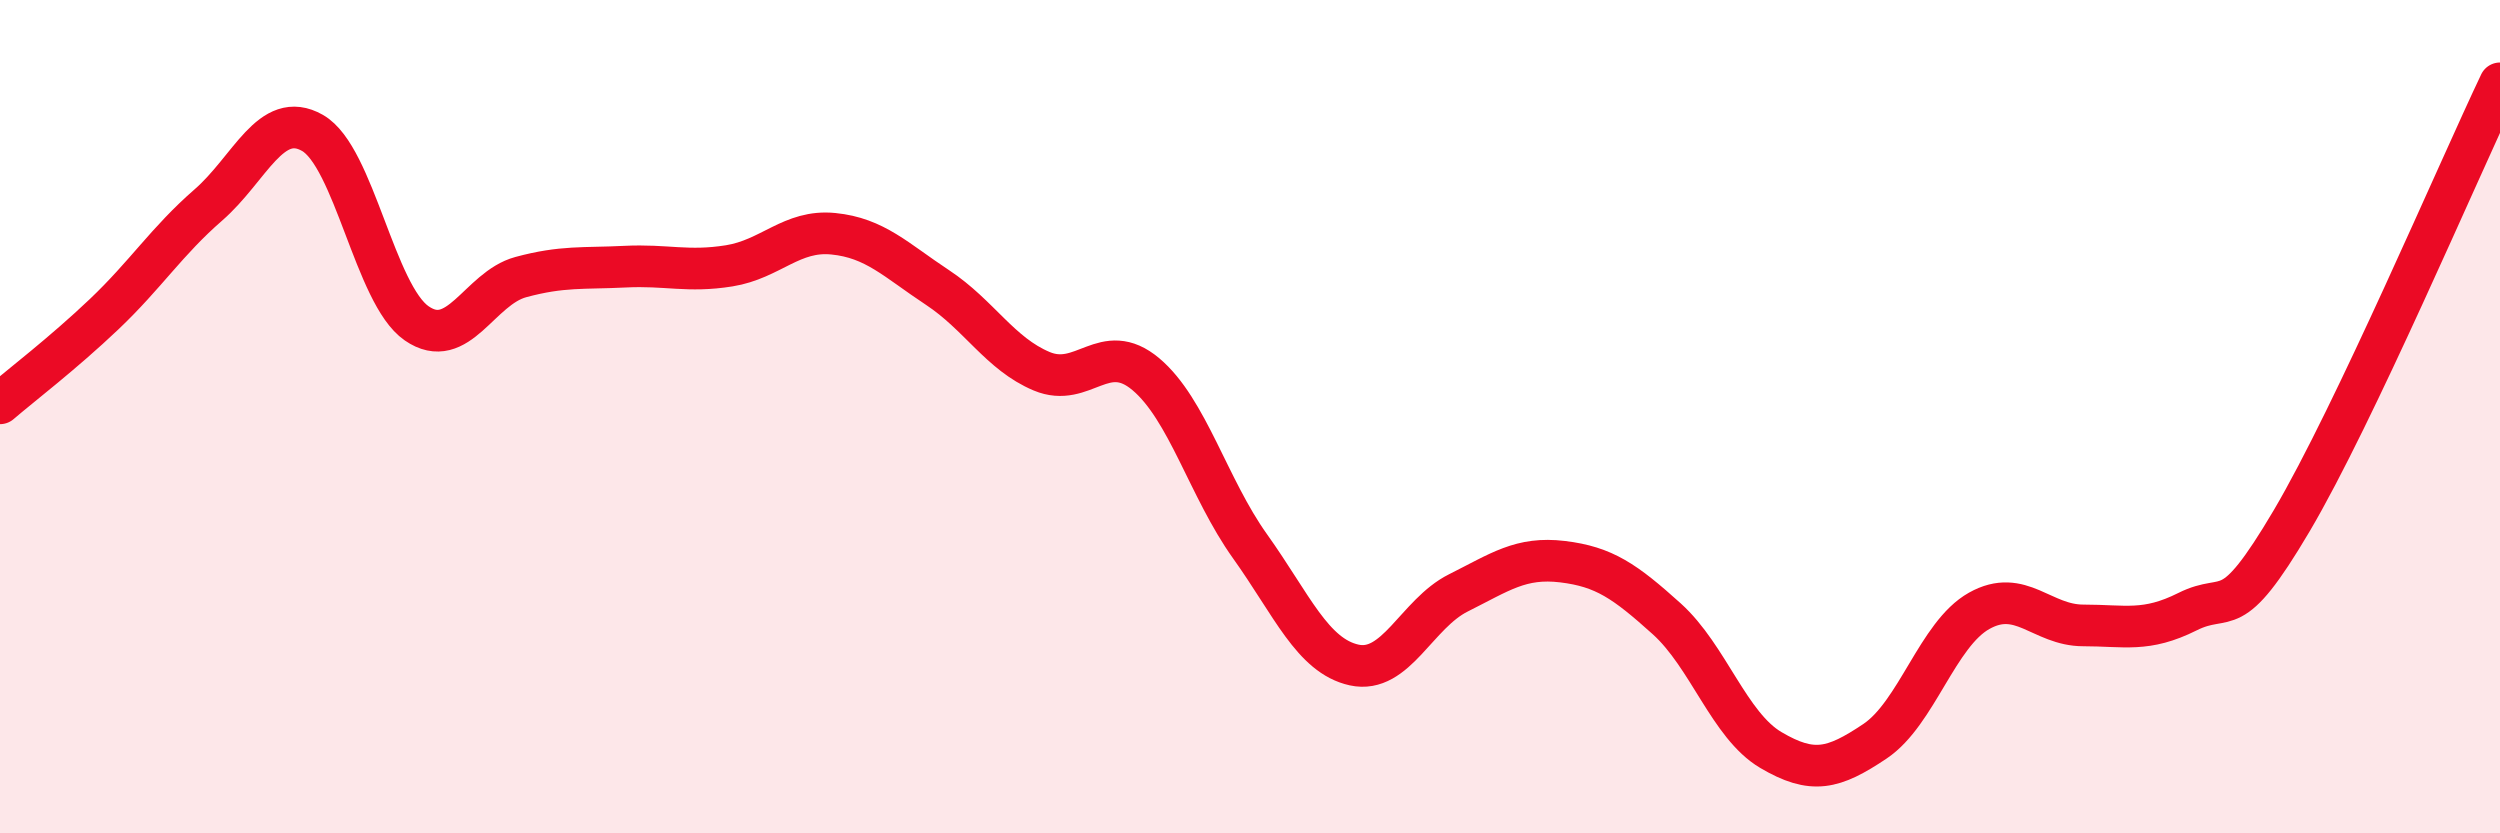
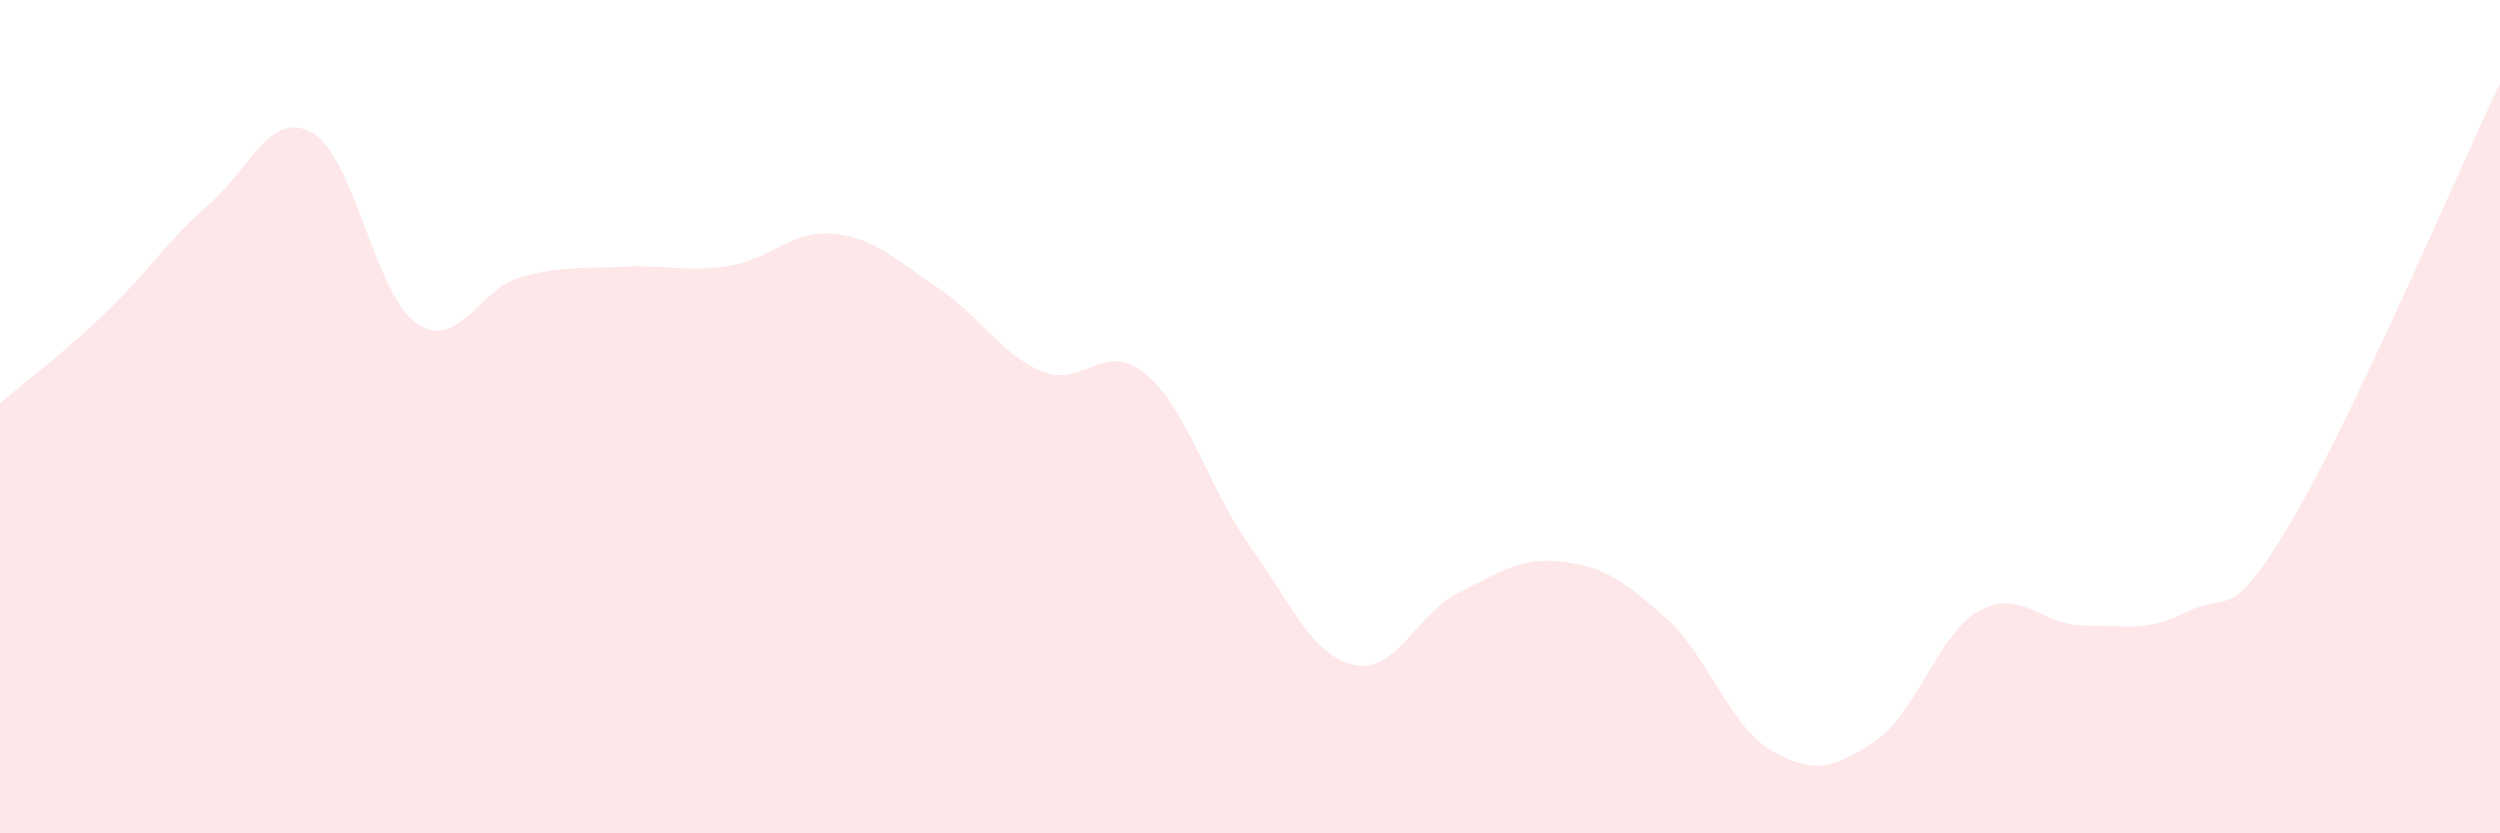
<svg xmlns="http://www.w3.org/2000/svg" width="60" height="20" viewBox="0 0 60 20">
  <path d="M 0,9.68 C 0.5,9.25 1.5,8.49 2.5,7.54 C 3.5,6.59 4,5.79 5,4.92 C 6,4.05 6.5,2.62 7.5,3.19 C 8.5,3.76 9,7.07 10,7.76 C 11,8.45 11.5,6.92 12.5,6.65 C 13.5,6.38 14,6.45 15,6.4 C 16,6.35 16.5,6.54 17.5,6.38 C 18.5,6.22 19,5.51 20,5.61 C 21,5.71 21.5,6.24 22.5,6.9 C 23.5,7.56 24,8.49 25,8.91 C 26,9.33 26.5,8.14 27.5,8.98 C 28.5,9.82 29,11.71 30,13.11 C 31,14.51 31.5,15.74 32.5,15.96 C 33.5,16.18 34,14.73 35,14.23 C 36,13.73 36.5,13.36 37.5,13.48 C 38.5,13.6 39,13.95 40,14.85 C 41,15.75 41.5,17.41 42.5,18 C 43.5,18.59 44,18.46 45,17.79 C 46,17.12 46.5,15.22 47.5,14.66 C 48.5,14.1 49,15.01 50,15.01 C 51,15.01 51.5,15.18 52.5,14.68 C 53.5,14.18 53.5,15.04 55,12.5 C 56.5,9.96 59,4.1 60,2L60 20L0 20Z" fill="#EB0A25" opacity="0.1" stroke-linecap="round" stroke-linejoin="round" />
-   <path d="M 0,9.68 C 0.5,9.25 1.5,8.49 2.5,7.54 C 3.5,6.59 4,5.79 5,4.92 C 6,4.05 6.5,2.62 7.5,3.19 C 8.5,3.76 9,7.07 10,7.76 C 11,8.45 11.5,6.92 12.5,6.65 C 13.5,6.38 14,6.45 15,6.4 C 16,6.35 16.5,6.54 17.5,6.38 C 18.5,6.22 19,5.51 20,5.61 C 21,5.71 21.5,6.24 22.5,6.9 C 23.5,7.56 24,8.49 25,8.91 C 26,9.33 26.5,8.14 27.5,8.98 C 28.5,9.82 29,11.71 30,13.11 C 31,14.51 31.5,15.74 32.5,15.96 C 33.5,16.18 34,14.73 35,14.23 C 36,13.73 36.5,13.36 37.5,13.48 C 38.5,13.6 39,13.95 40,14.85 C 41,15.75 41.5,17.41 42.5,18 C 43.5,18.59 44,18.46 45,17.79 C 46,17.12 46.5,15.22 47.5,14.66 C 48.5,14.1 49,15.01 50,15.01 C 51,15.01 51.5,15.18 52.5,14.68 C 53.5,14.18 53.5,15.04 55,12.5 C 56.5,9.96 59,4.1 60,2" stroke="#EB0A25" stroke-width="1" fill="none" stroke-linecap="round" stroke-linejoin="round" />
</svg>